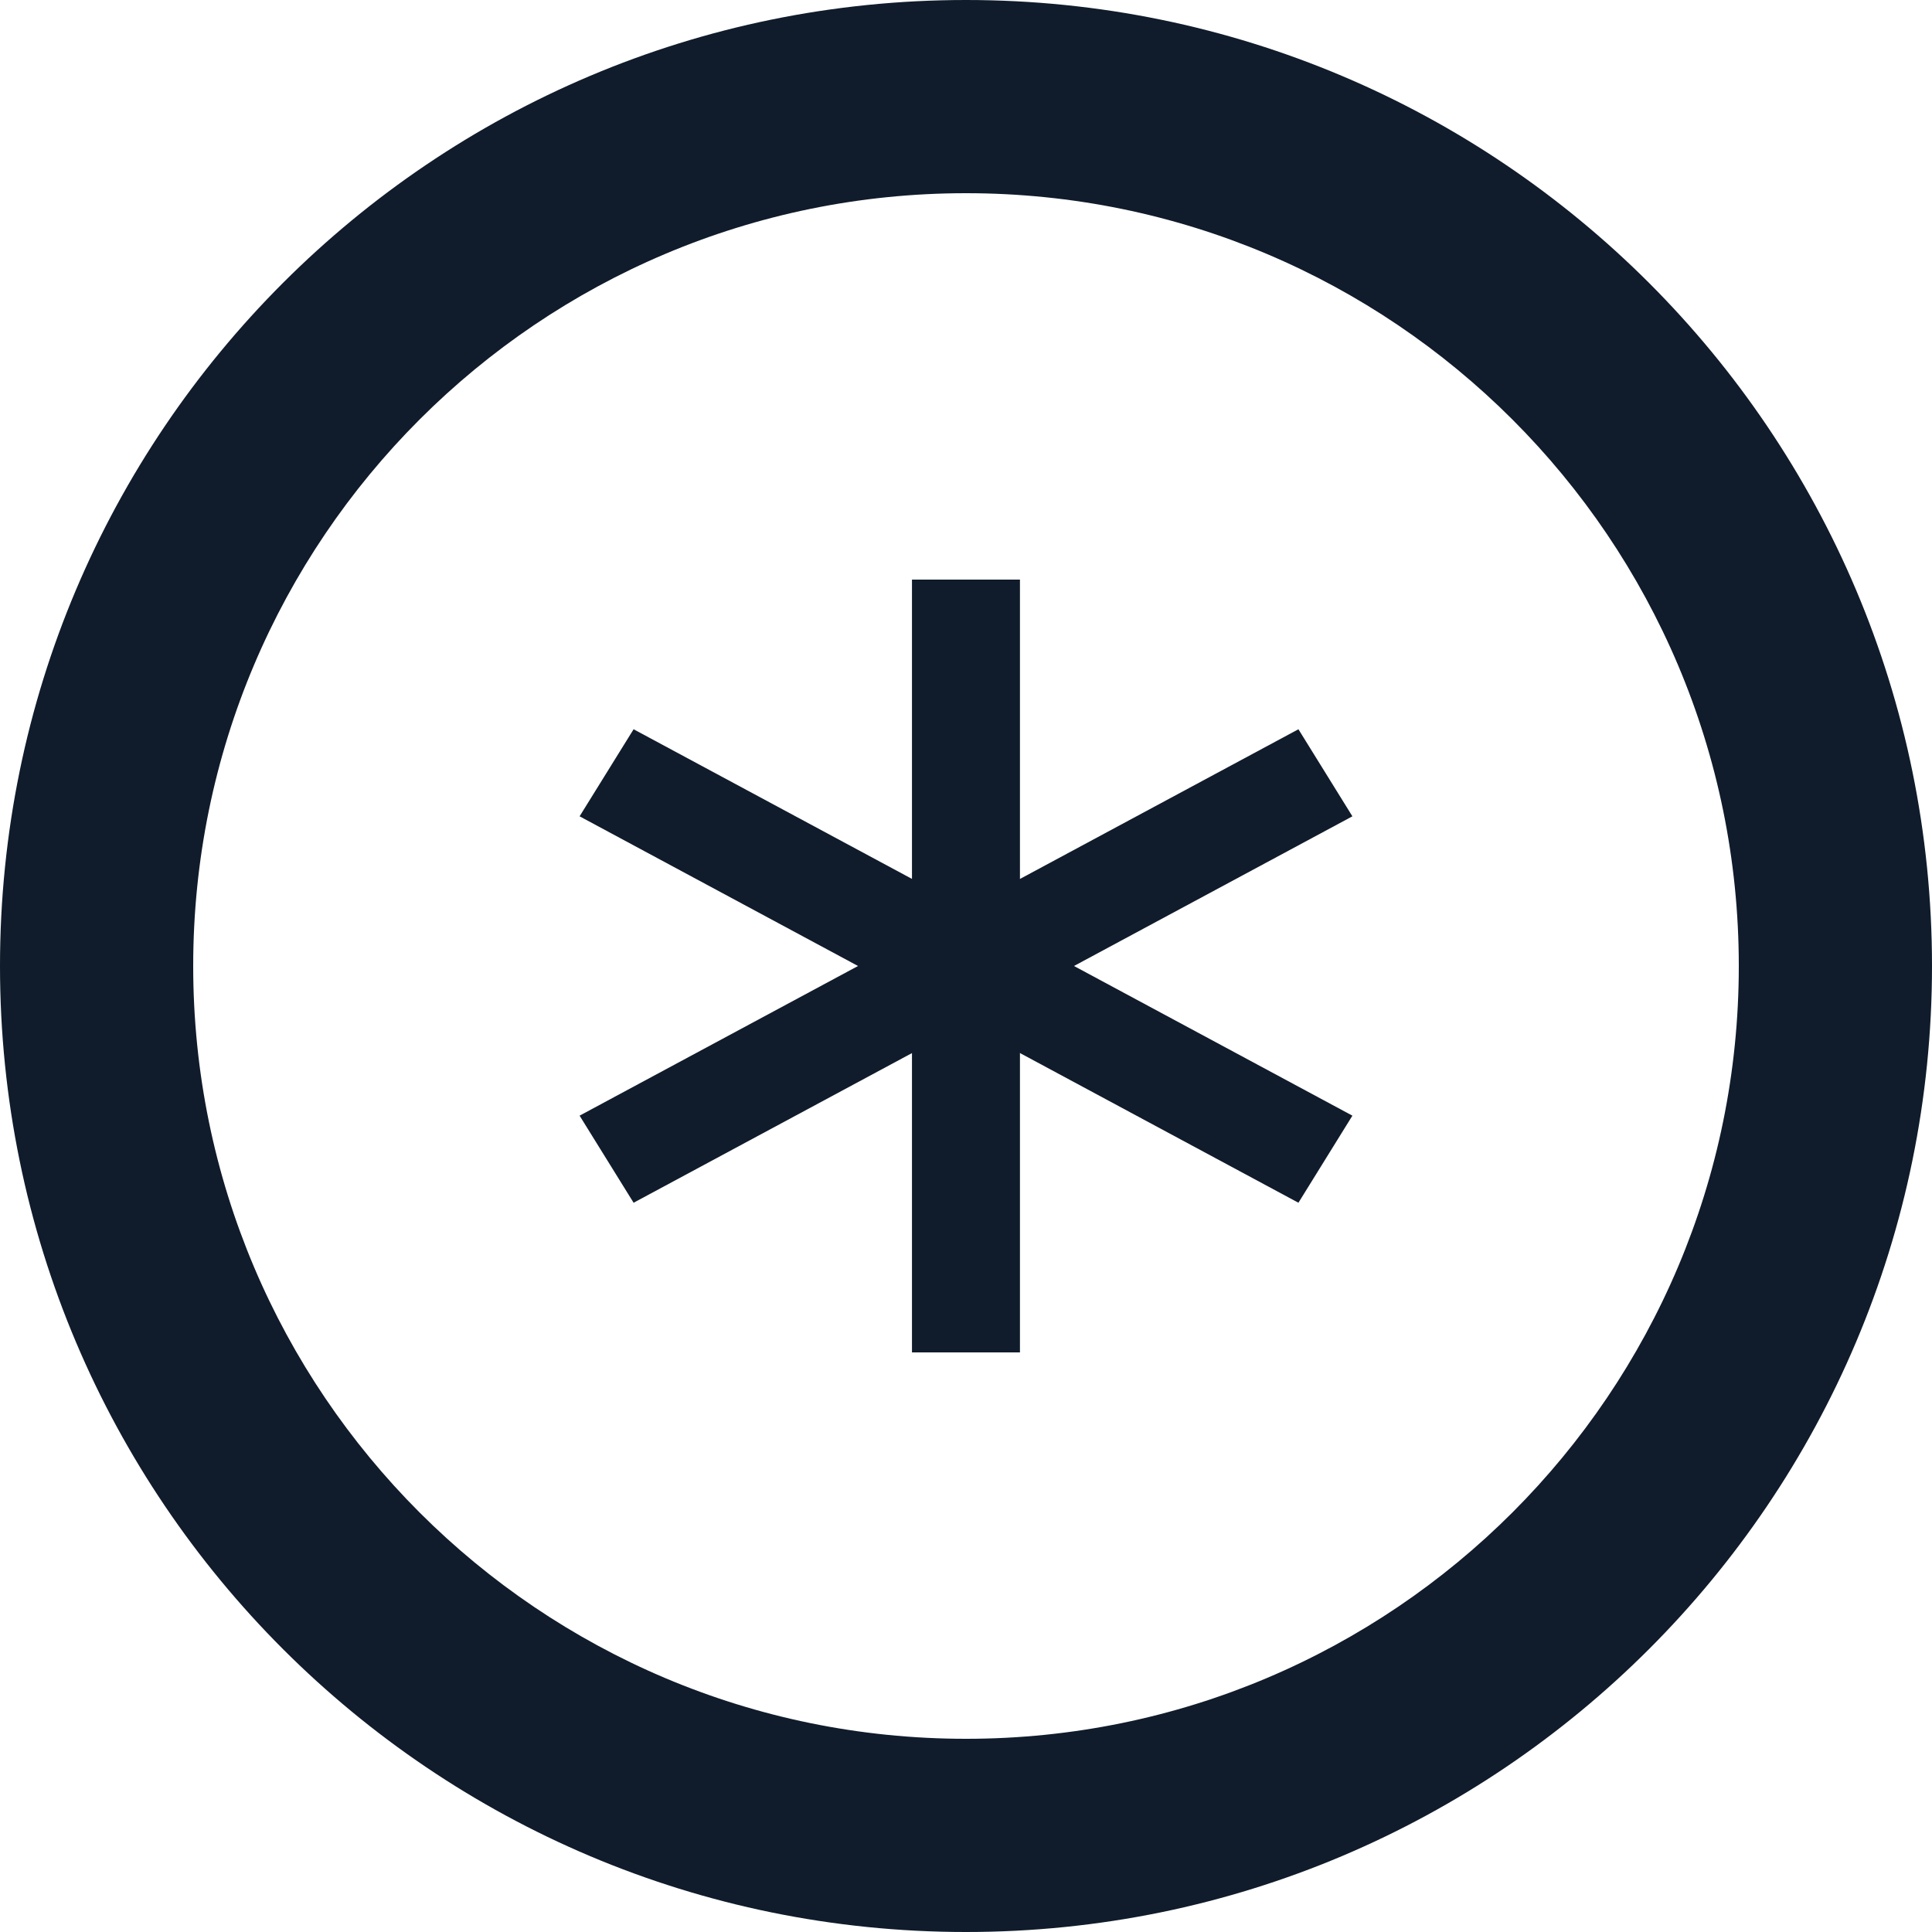
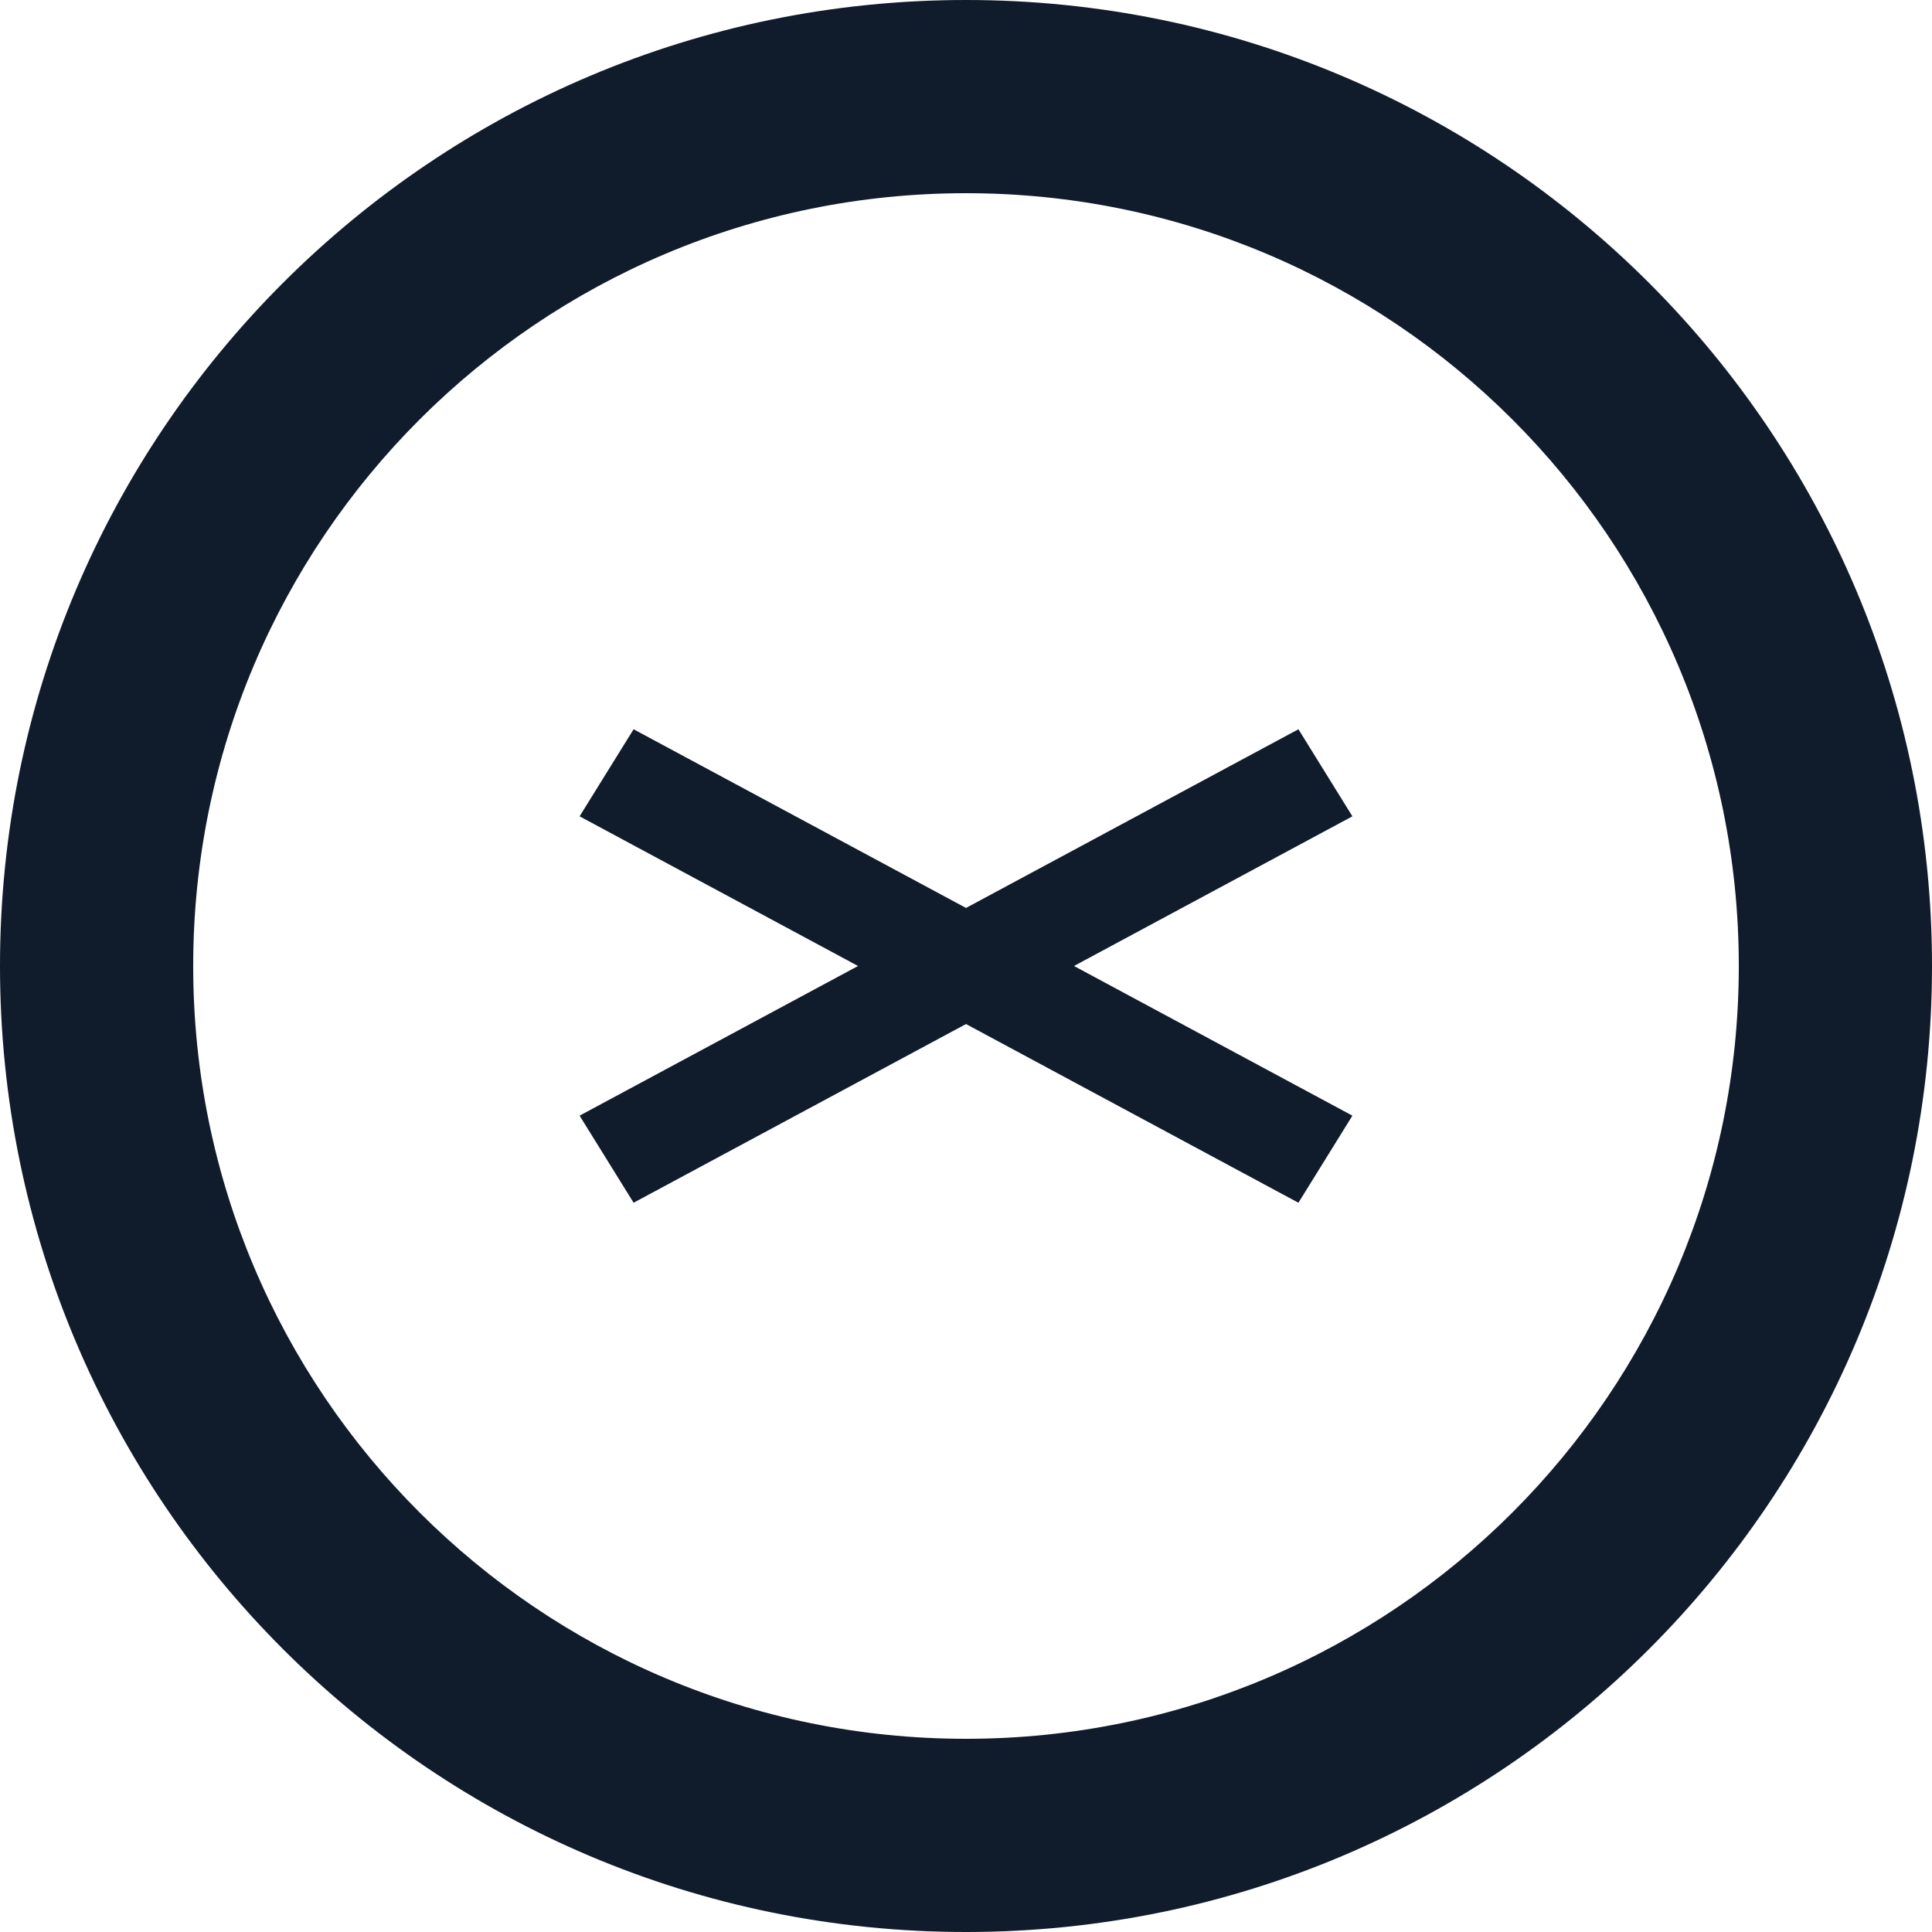
<svg xmlns="http://www.w3.org/2000/svg" width="80" height="80" viewBox="0 0 80 80" fill="none">
  <path fill-rule="evenodd" clip-rule="evenodd" d="M40 72C57.673 72 72 57.673 72 40C72 22.327 57.673 8 40 8C22.327 8 8 22.327 8 40C8 57.673 22.327 72 40 72ZM40 80C62.091 80 80 62.091 80 40C80 17.909 62.091 0 40 0C17.909 0 0 17.909 0 40C0 62.091 17.909 80 40 80Z" fill="#101C2B" />
  <g clip-path="url(#clip0_7479_8626)">
-     <path d="M37.763 56H42.234L42.234 24H37.763V56Z" fill="#101C2B" />
    <path d="M53.765 49.803L56 46.197L26.236 30.197L24 33.802L53.765 49.803Z" fill="#101C2B" />
    <path d="M26.236 49.803L24 46.197L53.765 30.197L56 33.802L26.236 49.803Z" fill="#101C2B" />
  </g>
  <defs>
    <clipPath id="clip0_7479_8626">
      <rect width="32" height="32" fill="white" transform="translate(24 24)" />
    </clipPath>
  </defs>
</svg>